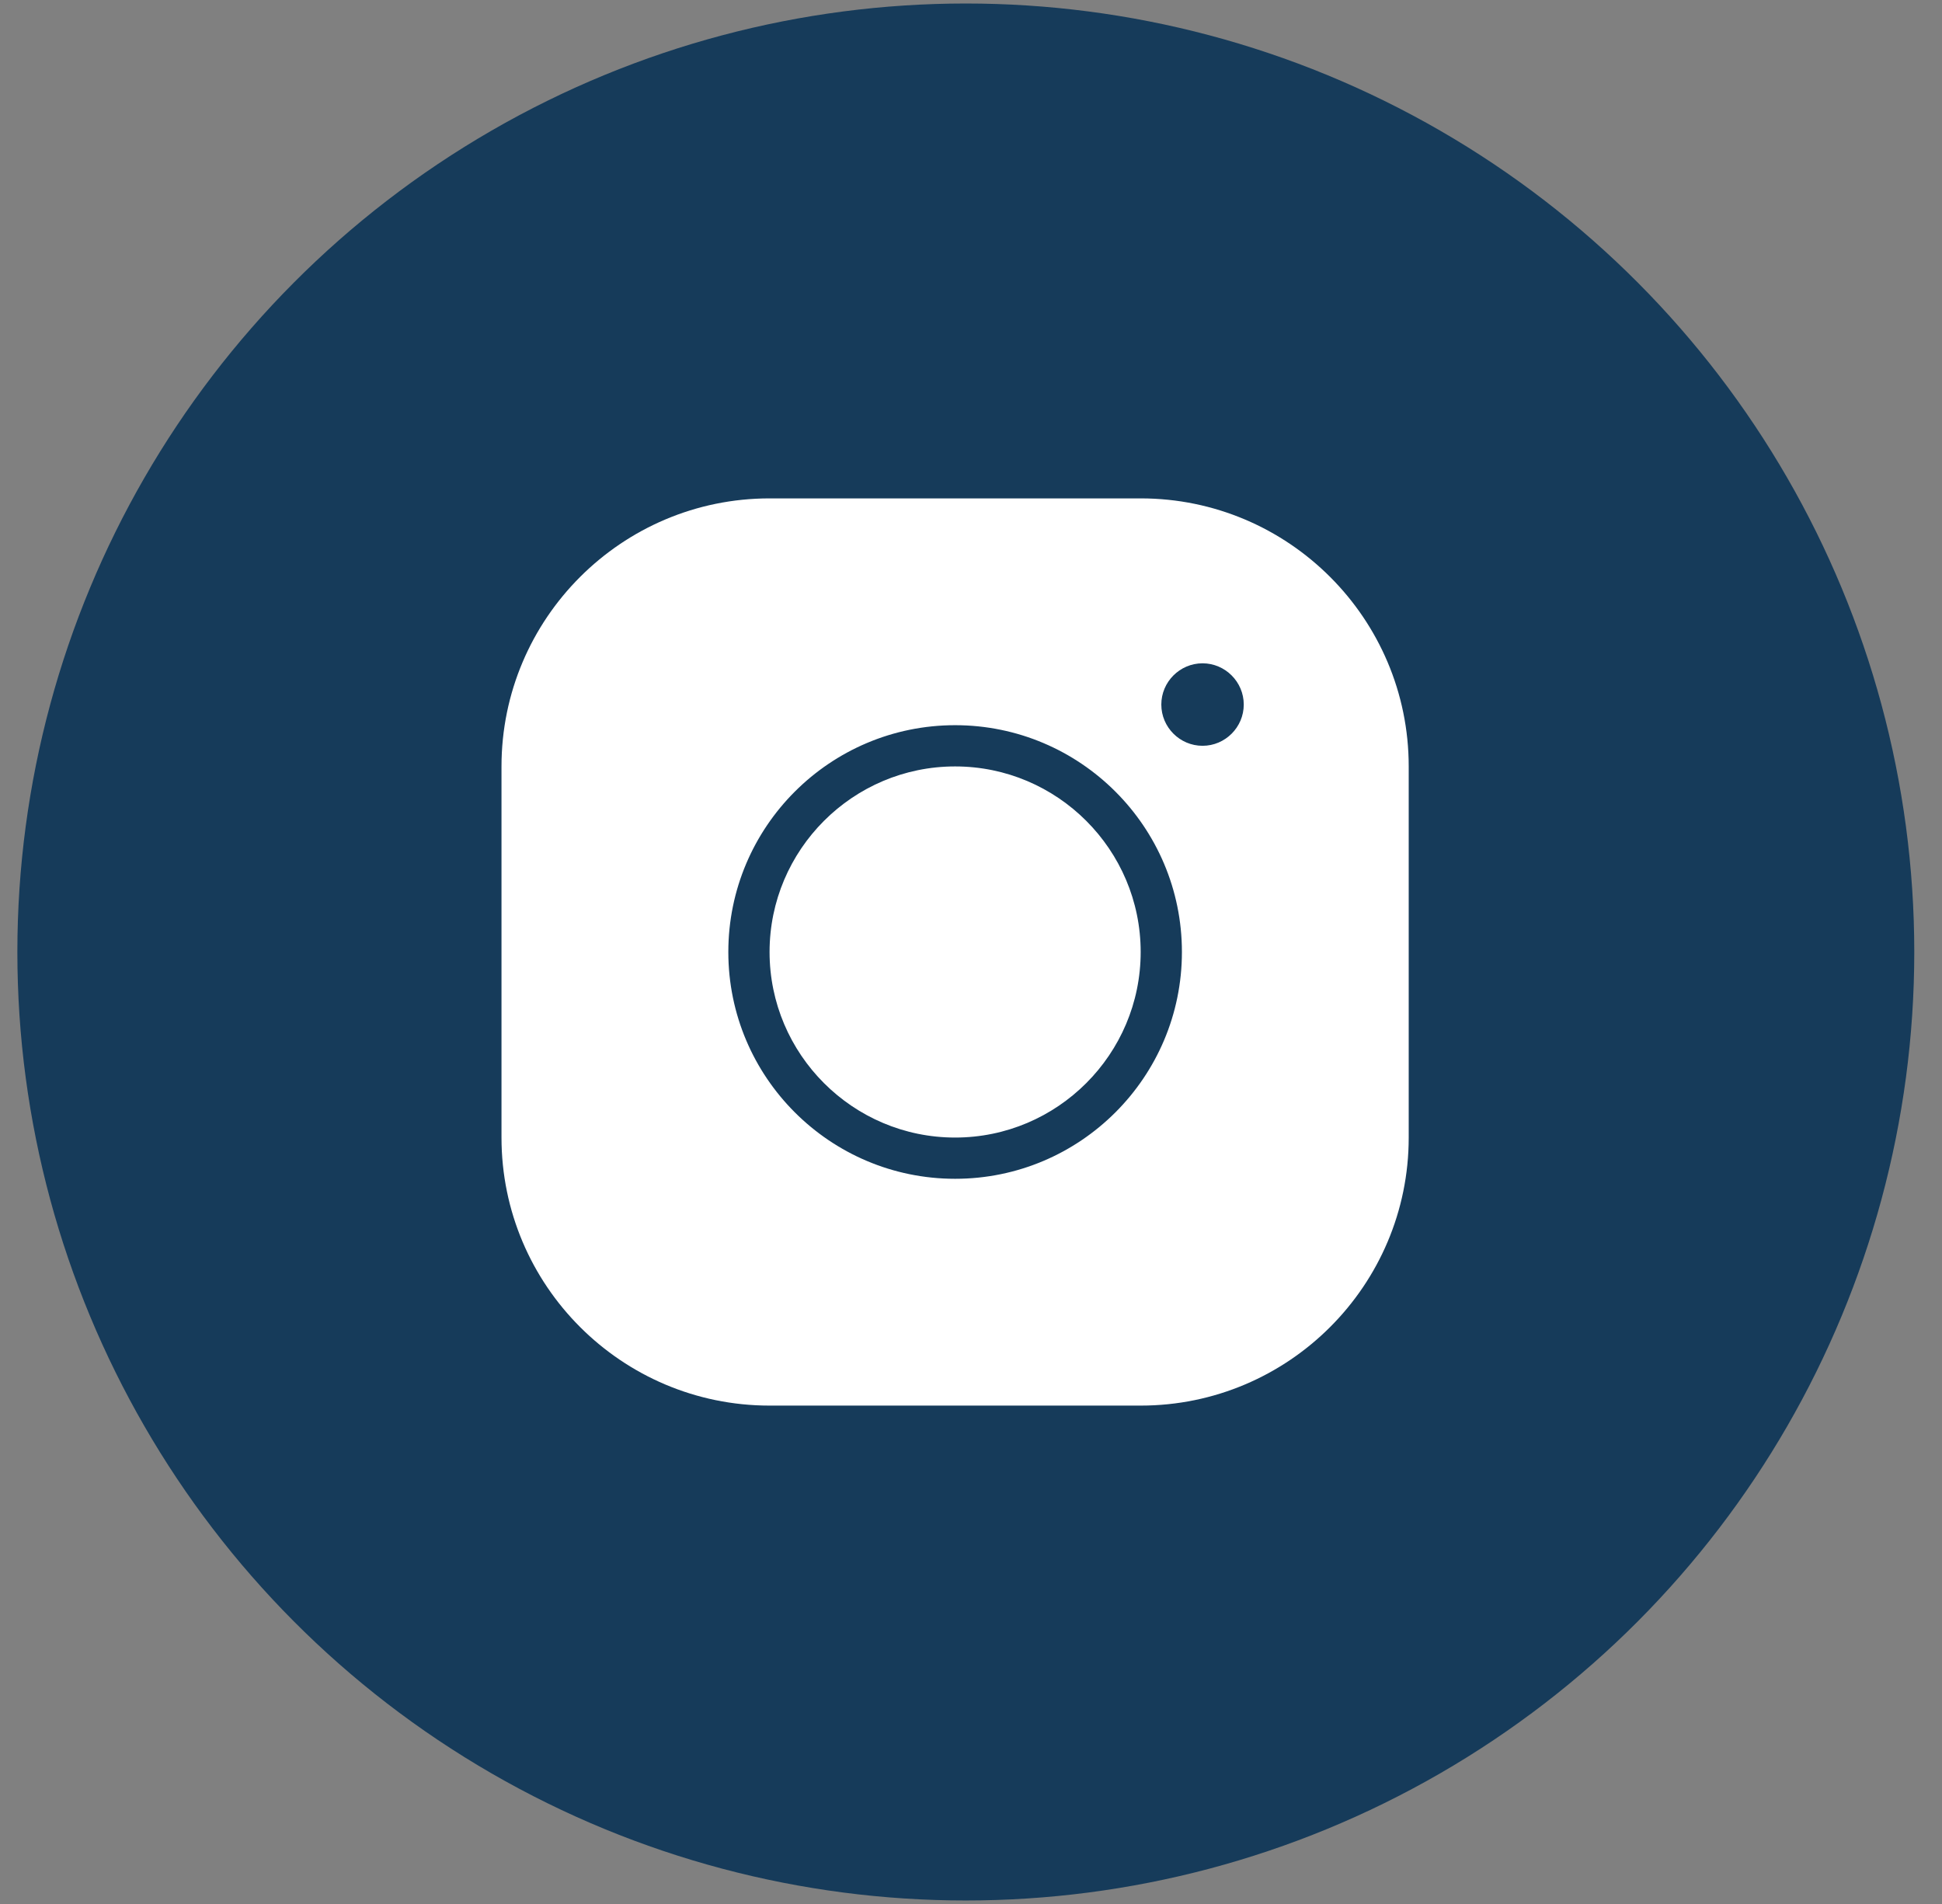
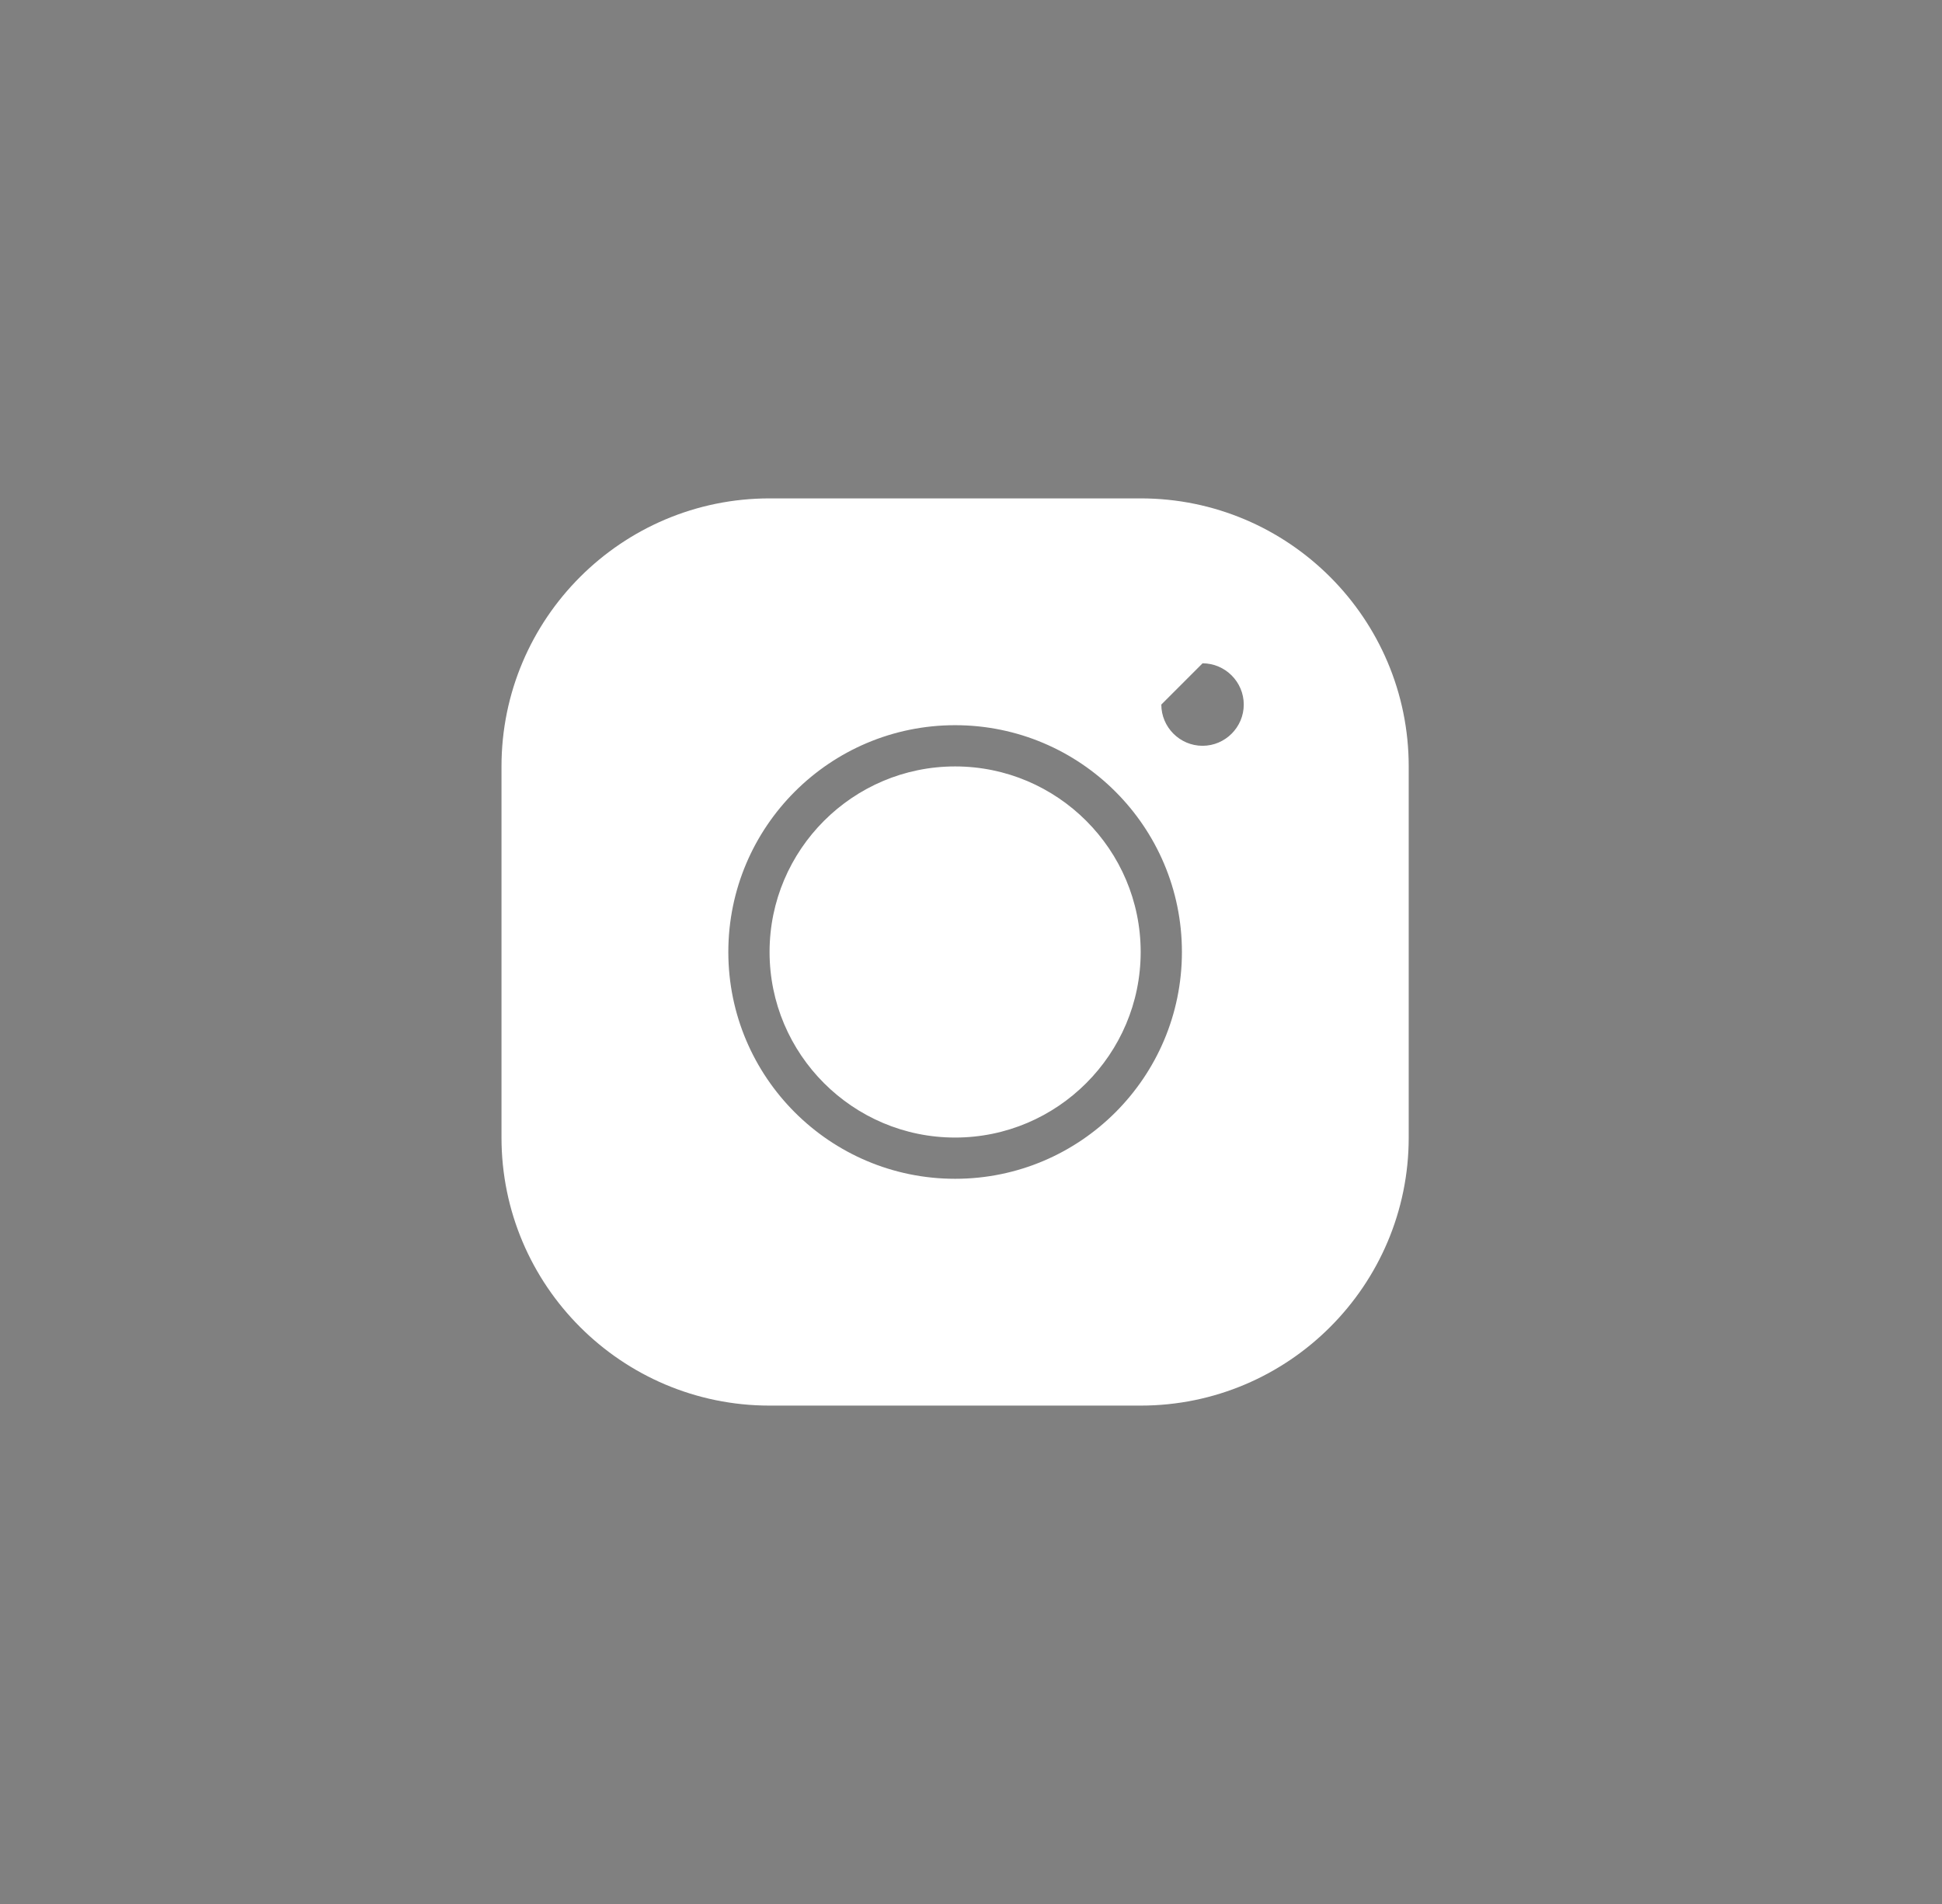
<svg xmlns="http://www.w3.org/2000/svg" width="51" height="50" viewBox="0 0 51 50" fill="none">
  <rect x="0" y="0" width="51" height="50" fill="#808080" stroke="none" />
-   <circle cx="25.364" cy="25" r="24.908" fill="#163B5A" />
-   <path d="M20.21 13.088C16.327 13.088 13.17 16.244 13.17 20.127V29.873C13.17 33.756 16.327 36.912 20.21 36.912H29.956C33.839 36.912 36.995 33.756 36.995 29.873V20.127C36.995 16.244 33.839 13.088 29.956 13.088H20.21ZM31.581 17.419C32.176 17.419 32.663 17.907 32.663 18.502C32.663 19.098 32.176 19.585 31.581 19.585C30.985 19.585 30.498 19.098 30.498 18.502C30.498 17.907 30.985 17.419 31.581 17.419ZM25.083 19.044C28.37 19.044 31.039 21.713 31.039 25C31.039 28.287 28.37 30.956 25.083 30.956C21.796 30.956 19.127 28.287 19.127 25C19.127 21.713 21.796 19.044 25.083 19.044ZM25.083 20.127C22.397 20.127 20.21 22.314 20.21 25C20.21 27.686 22.397 29.873 25.083 29.873C27.769 29.873 29.956 27.686 29.956 25C29.956 22.314 27.769 20.127 25.083 20.127Z" fill="white" />
+   <path d="M20.21 13.088C16.327 13.088 13.17 16.244 13.17 20.127V29.873C13.17 33.756 16.327 36.912 20.21 36.912H29.956C33.839 36.912 36.995 33.756 36.995 29.873V20.127C36.995 16.244 33.839 13.088 29.956 13.088H20.21ZM31.581 17.419C32.176 17.419 32.663 17.907 32.663 18.502C32.663 19.098 32.176 19.585 31.581 19.585C30.985 19.585 30.498 19.098 30.498 18.502ZM25.083 19.044C28.37 19.044 31.039 21.713 31.039 25C31.039 28.287 28.37 30.956 25.083 30.956C21.796 30.956 19.127 28.287 19.127 25C19.127 21.713 21.796 19.044 25.083 19.044ZM25.083 20.127C22.397 20.127 20.21 22.314 20.21 25C20.21 27.686 22.397 29.873 25.083 29.873C27.769 29.873 29.956 27.686 29.956 25C29.956 22.314 27.769 20.127 25.083 20.127Z" fill="white" />
</svg>